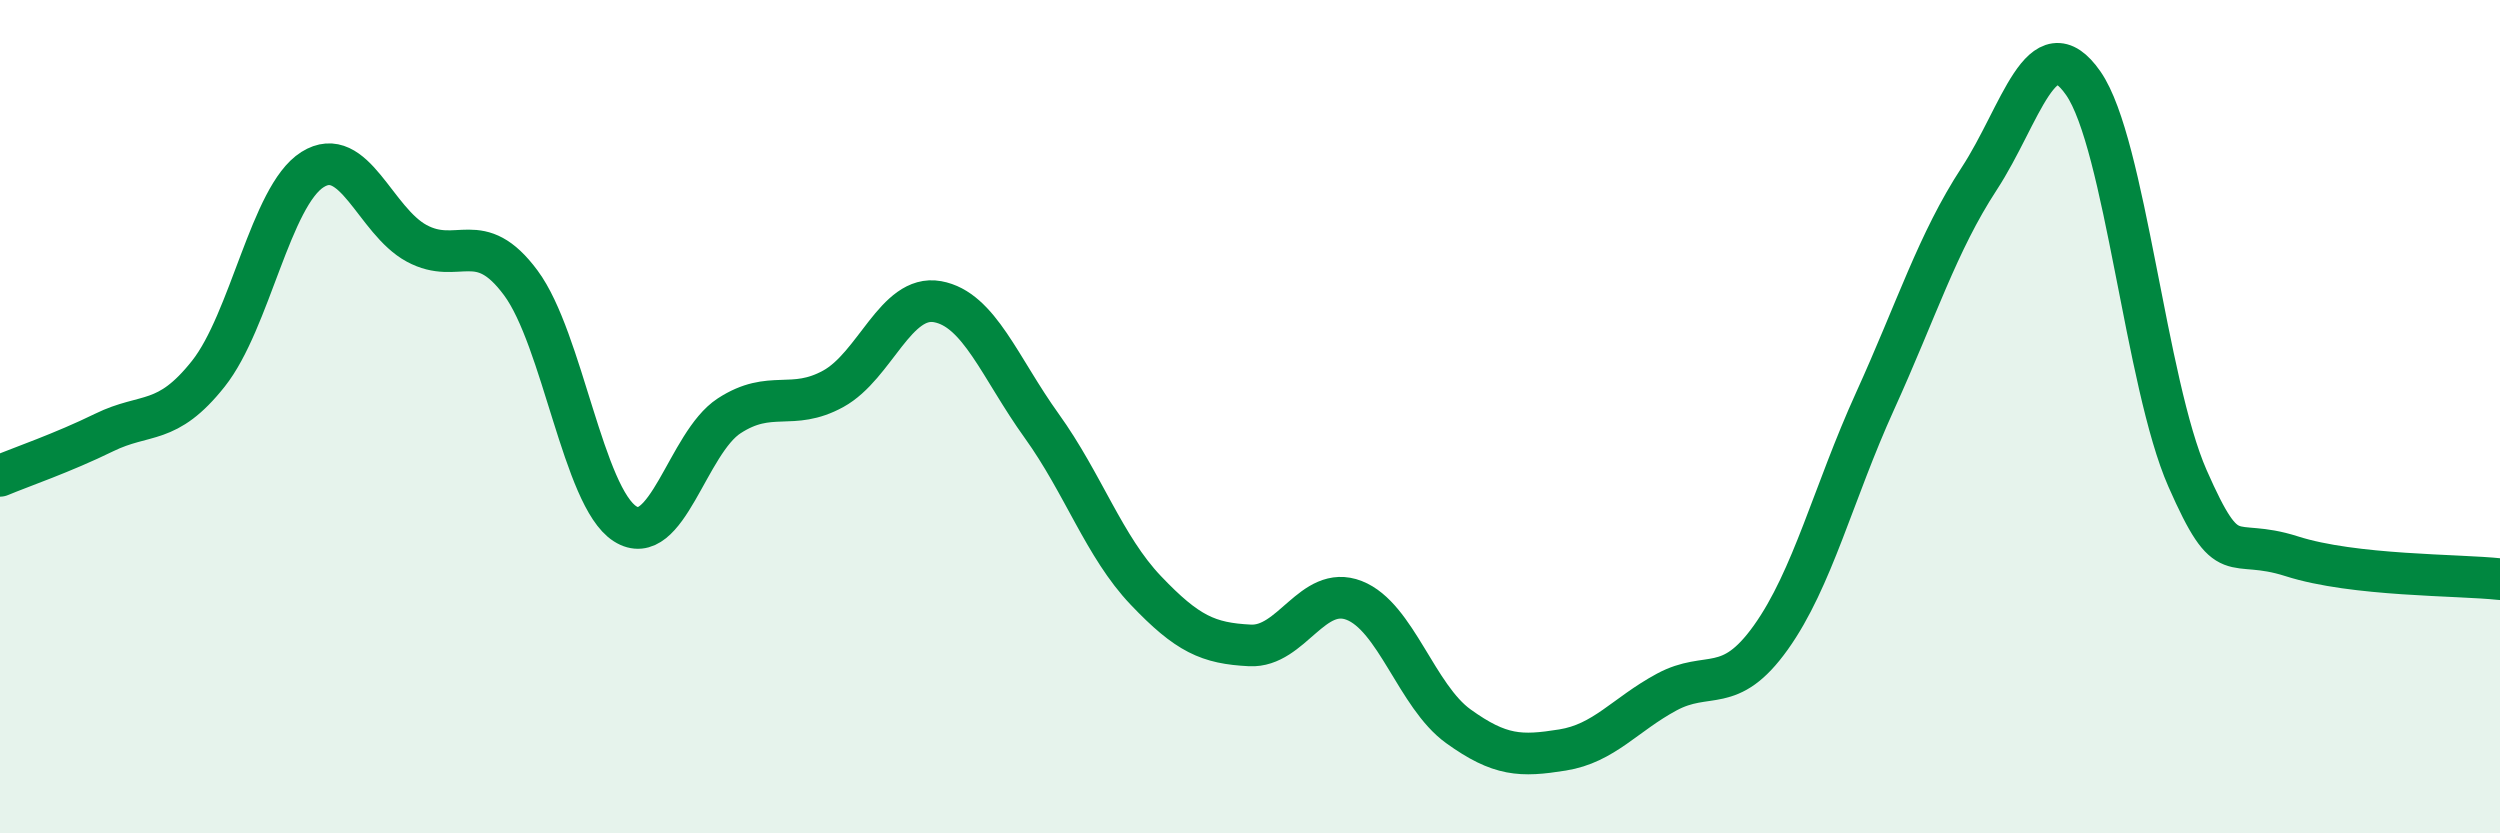
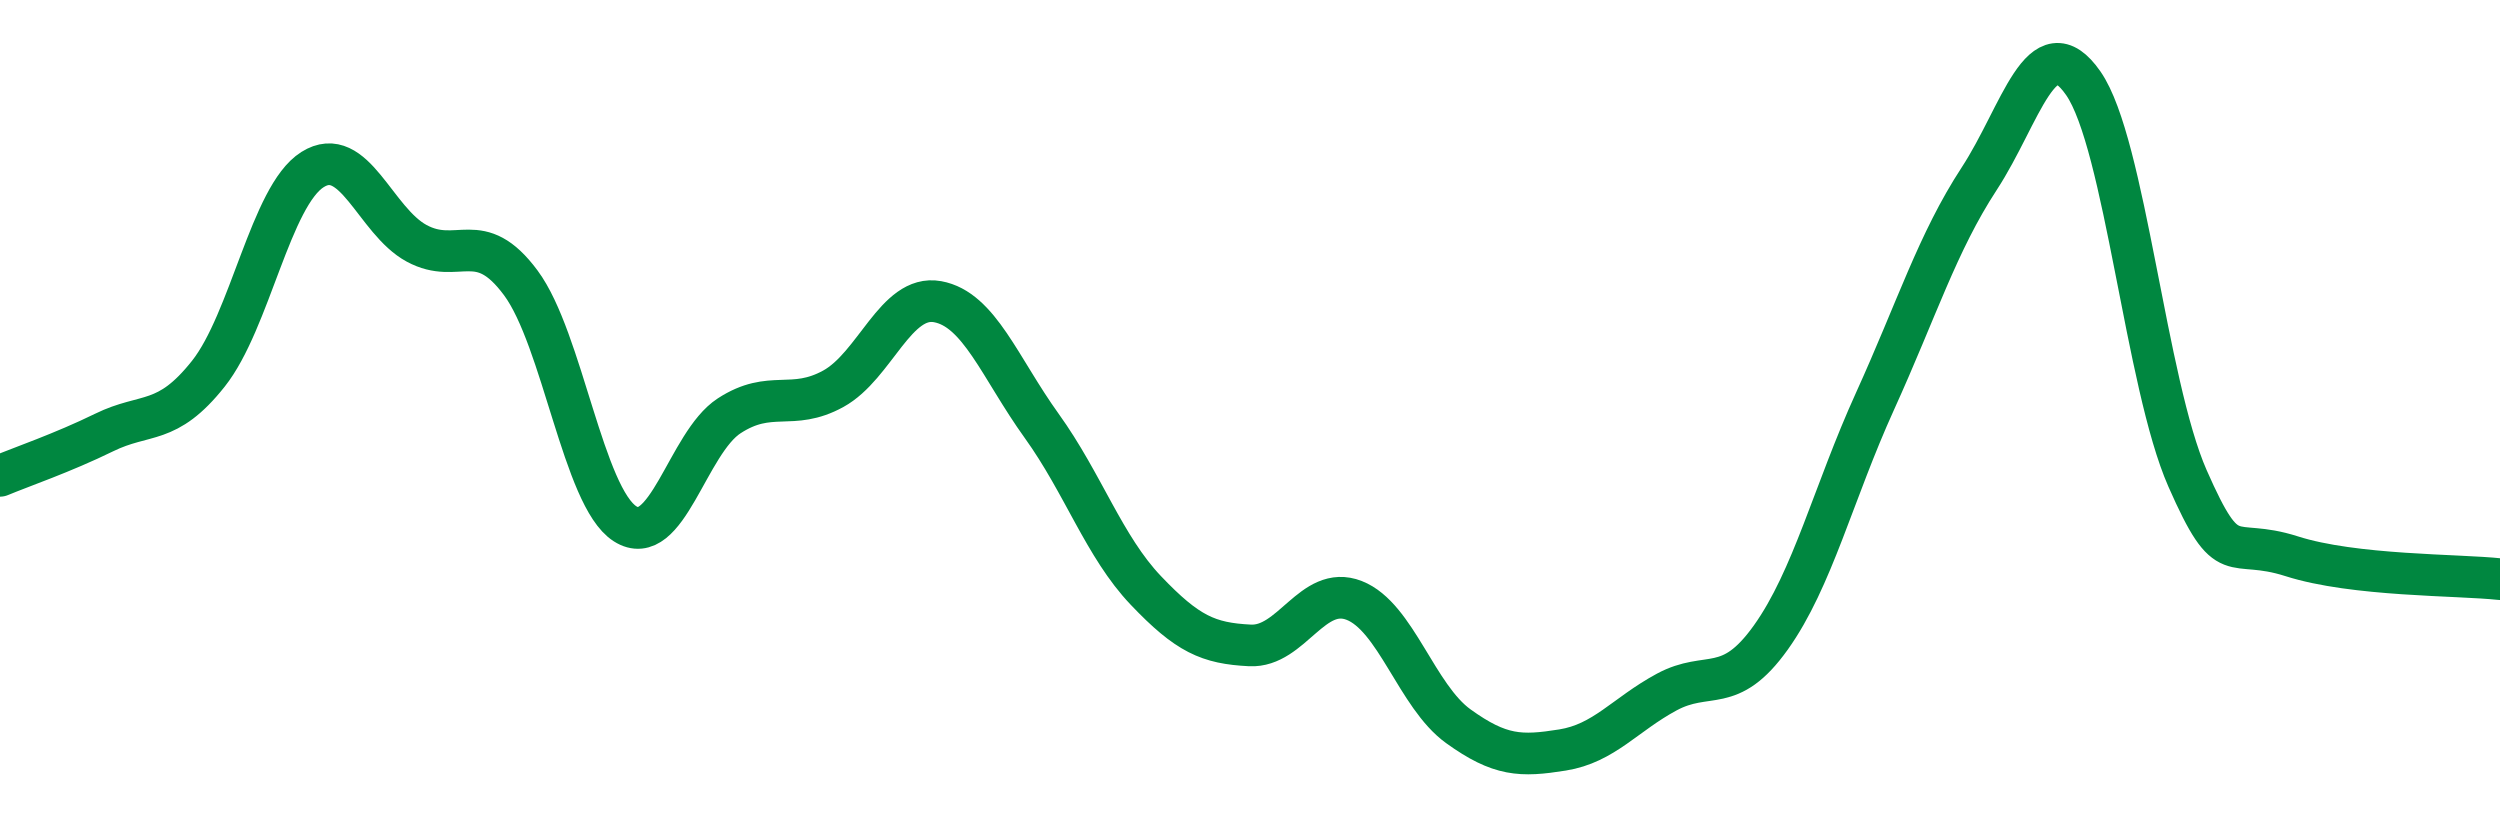
<svg xmlns="http://www.w3.org/2000/svg" width="60" height="20" viewBox="0 0 60 20">
-   <path d="M 0,11.42 C 0.5,11.21 1.5,10.87 2.5,10.38 C 3.5,9.89 4,10.23 5,8.97 C 6,7.71 6.5,4.7 7.5,4.07 C 8.5,3.44 9,5.3 10,5.84 C 11,6.38 11.5,5.44 12.5,6.79 C 13.5,8.14 14,11.93 15,12.57 C 16,13.21 16.5,10.63 17.5,9.98 C 18.5,9.33 19,9.88 20,9.33 C 21,8.78 21.5,7.06 22.5,7.24 C 23.5,7.42 24,8.83 25,10.22 C 26,11.61 26.5,13.12 27.5,14.17 C 28.5,15.22 29,15.44 30,15.49 C 31,15.54 31.5,14.02 32.5,14.41 C 33.5,14.8 34,16.71 35,17.43 C 36,18.15 36.5,18.16 37.5,18 C 38.5,17.84 39,17.15 40,16.61 C 41,16.07 41.5,16.7 42.5,15.3 C 43.5,13.9 44,11.83 45,9.63 C 46,7.43 46.5,5.82 47.5,4.29 C 48.5,2.76 49,0.56 50,2 C 51,3.44 51.5,9.21 52.5,11.48 C 53.5,13.75 53.5,12.87 55,13.35 C 56.5,13.83 59,13.79 60,13.9L60 20L0 20Z" fill="#008740" opacity="0.1" stroke-linecap="round" stroke-linejoin="round" />
  <path d="M 0,11.42 C 0.5,11.21 1.5,10.87 2.5,10.38 C 3.5,9.89 4,10.23 5,8.97 C 6,7.71 6.5,4.7 7.5,4.07 C 8.5,3.44 9,5.3 10,5.84 C 11,6.38 11.5,5.44 12.5,6.79 C 13.5,8.14 14,11.93 15,12.57 C 16,13.21 16.5,10.63 17.5,9.98 C 18.5,9.33 19,9.88 20,9.33 C 21,8.78 21.5,7.06 22.5,7.24 C 23.5,7.42 24,8.83 25,10.22 C 26,11.61 26.5,13.12 27.5,14.17 C 28.5,15.22 29,15.44 30,15.49 C 31,15.54 31.5,14.02 32.5,14.41 C 33.5,14.8 34,16.71 35,17.43 C 36,18.15 36.5,18.16 37.5,18 C 38.5,17.84 39,17.15 40,16.61 C 41,16.07 41.5,16.7 42.5,15.3 C 43.5,13.9 44,11.83 45,9.63 C 46,7.43 46.5,5.82 47.5,4.29 C 48.5,2.76 49,0.56 50,2 C 51,3.44 51.5,9.21 52.5,11.48 C 53.5,13.75 53.5,12.87 55,13.35 C 56.5,13.83 59,13.79 60,13.9" stroke="#008740" stroke-width="1" fill="none" stroke-linecap="round" stroke-linejoin="round" />
</svg>